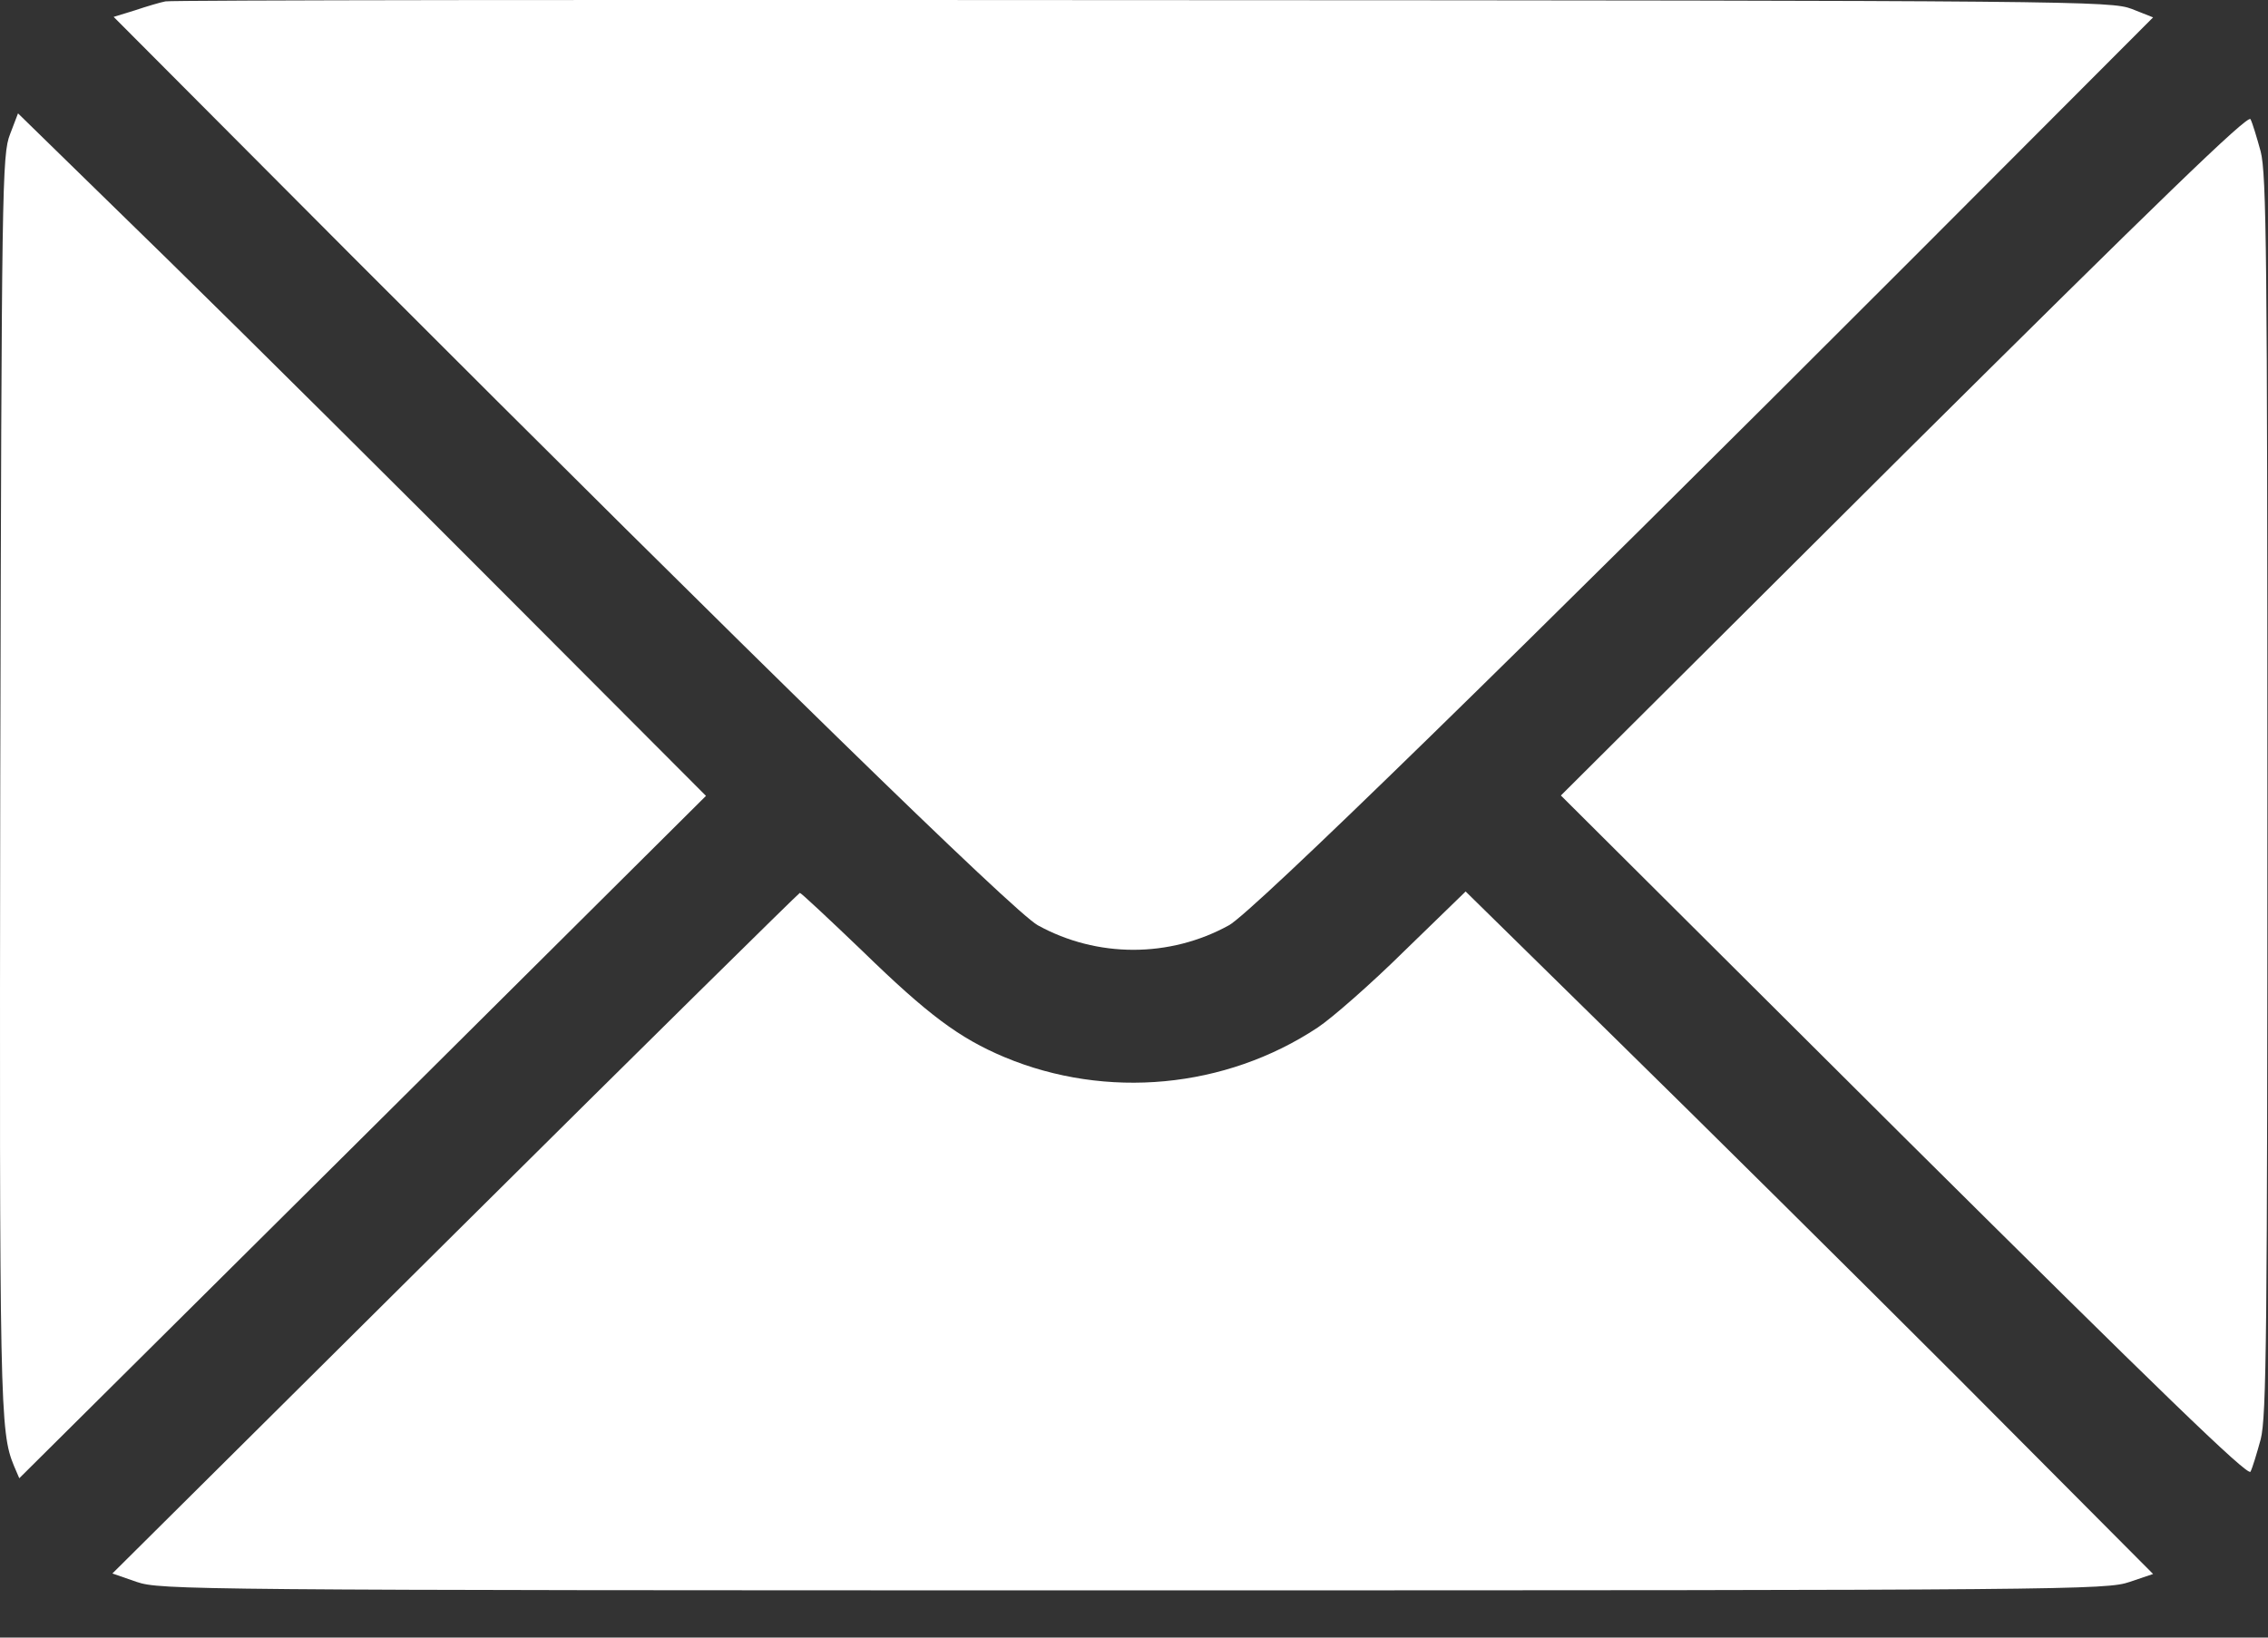
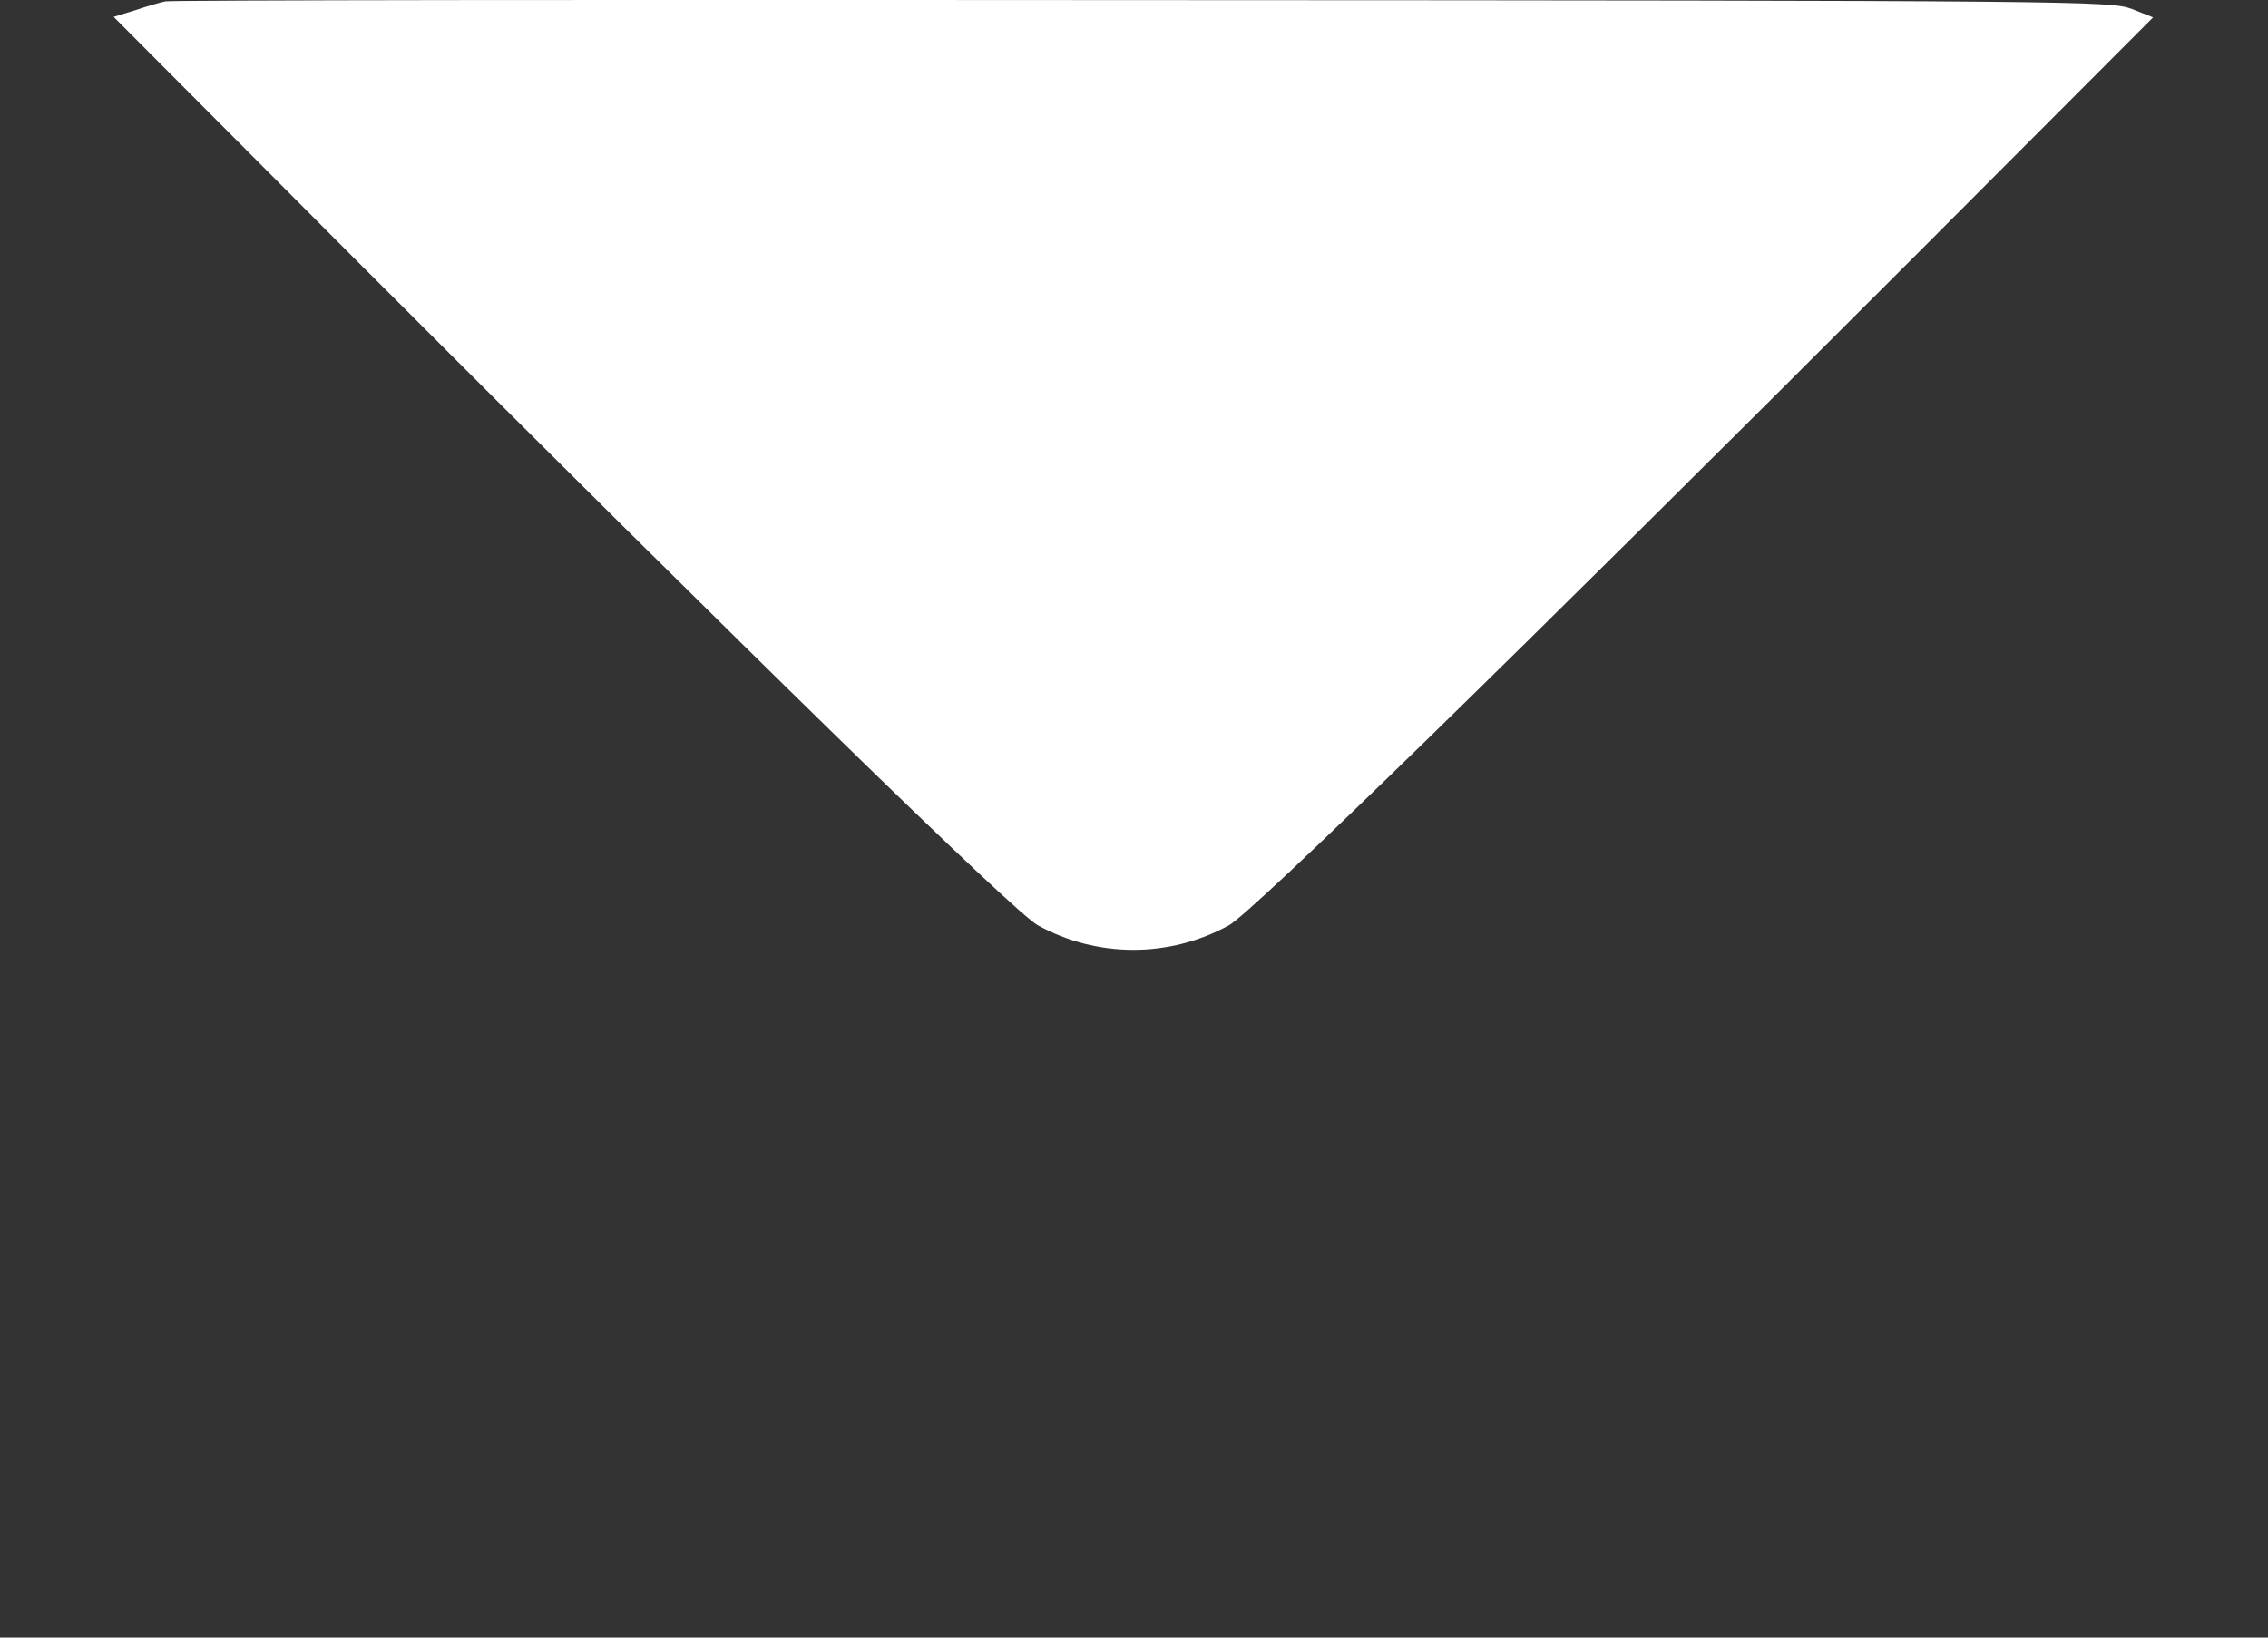
<svg xmlns="http://www.w3.org/2000/svg" width="18" height="13" viewBox="0 0 18 13" fill="none">
  <rect x="0" y="0" width="18" height="13" fill="#333333" stroke="none" />
  <path d="M1.313 0.011C1.275 0.018 1.166 0.05 1.071 0.082L0.902 0.134L2.794 2.033C5.986 5.229 8.046 7.239 8.236 7.345C8.707 7.605 9.283 7.605 9.754 7.345C9.944 7.239 12.004 5.229 15.197 2.033L17.088 0.138L16.919 0.071C16.754 0.008 16.497 0.004 9.065 0.001C4.84 -0.003 1.352 0.001 1.313 0.011Z" fill="white" />
-   <path d="M0.08 1.065C0.016 1.227 0.013 1.463 0.002 6.209C-0.005 11.18 -0.001 11.366 0.111 11.637L0.153 11.735L2.878 9.028L5.603 6.318L4.056 4.767C3.205 3.913 1.978 2.693 1.328 2.057L0.143 0.9L0.08 1.065Z" fill="white" />
-   <path d="M15.109 3.604L12.388 6.315L15.109 9.025C17.134 11.036 17.84 11.722 17.861 11.683C17.876 11.655 17.911 11.539 17.942 11.426C17.988 11.247 17.995 10.59 17.995 6.315C17.995 2.04 17.988 1.382 17.942 1.203C17.911 1.09 17.876 0.974 17.861 0.946C17.84 0.908 17.134 1.593 15.109 3.604Z" fill="white" />
-   <path d="M3.613 9.788L0.892 12.491L1.085 12.558C1.271 12.621 1.493 12.625 8.995 12.625C16.445 12.625 16.719 12.621 16.902 12.558L17.088 12.495L15.548 10.948C14.697 10.097 13.47 8.881 12.817 8.241L11.632 7.077L11.147 7.548C10.883 7.809 10.57 8.083 10.458 8.157C9.726 8.642 8.781 8.73 7.972 8.392C7.613 8.241 7.364 8.055 6.847 7.552C6.583 7.299 6.358 7.088 6.348 7.088C6.341 7.088 5.107 8.304 3.613 9.788Z" fill="white" />
</svg>